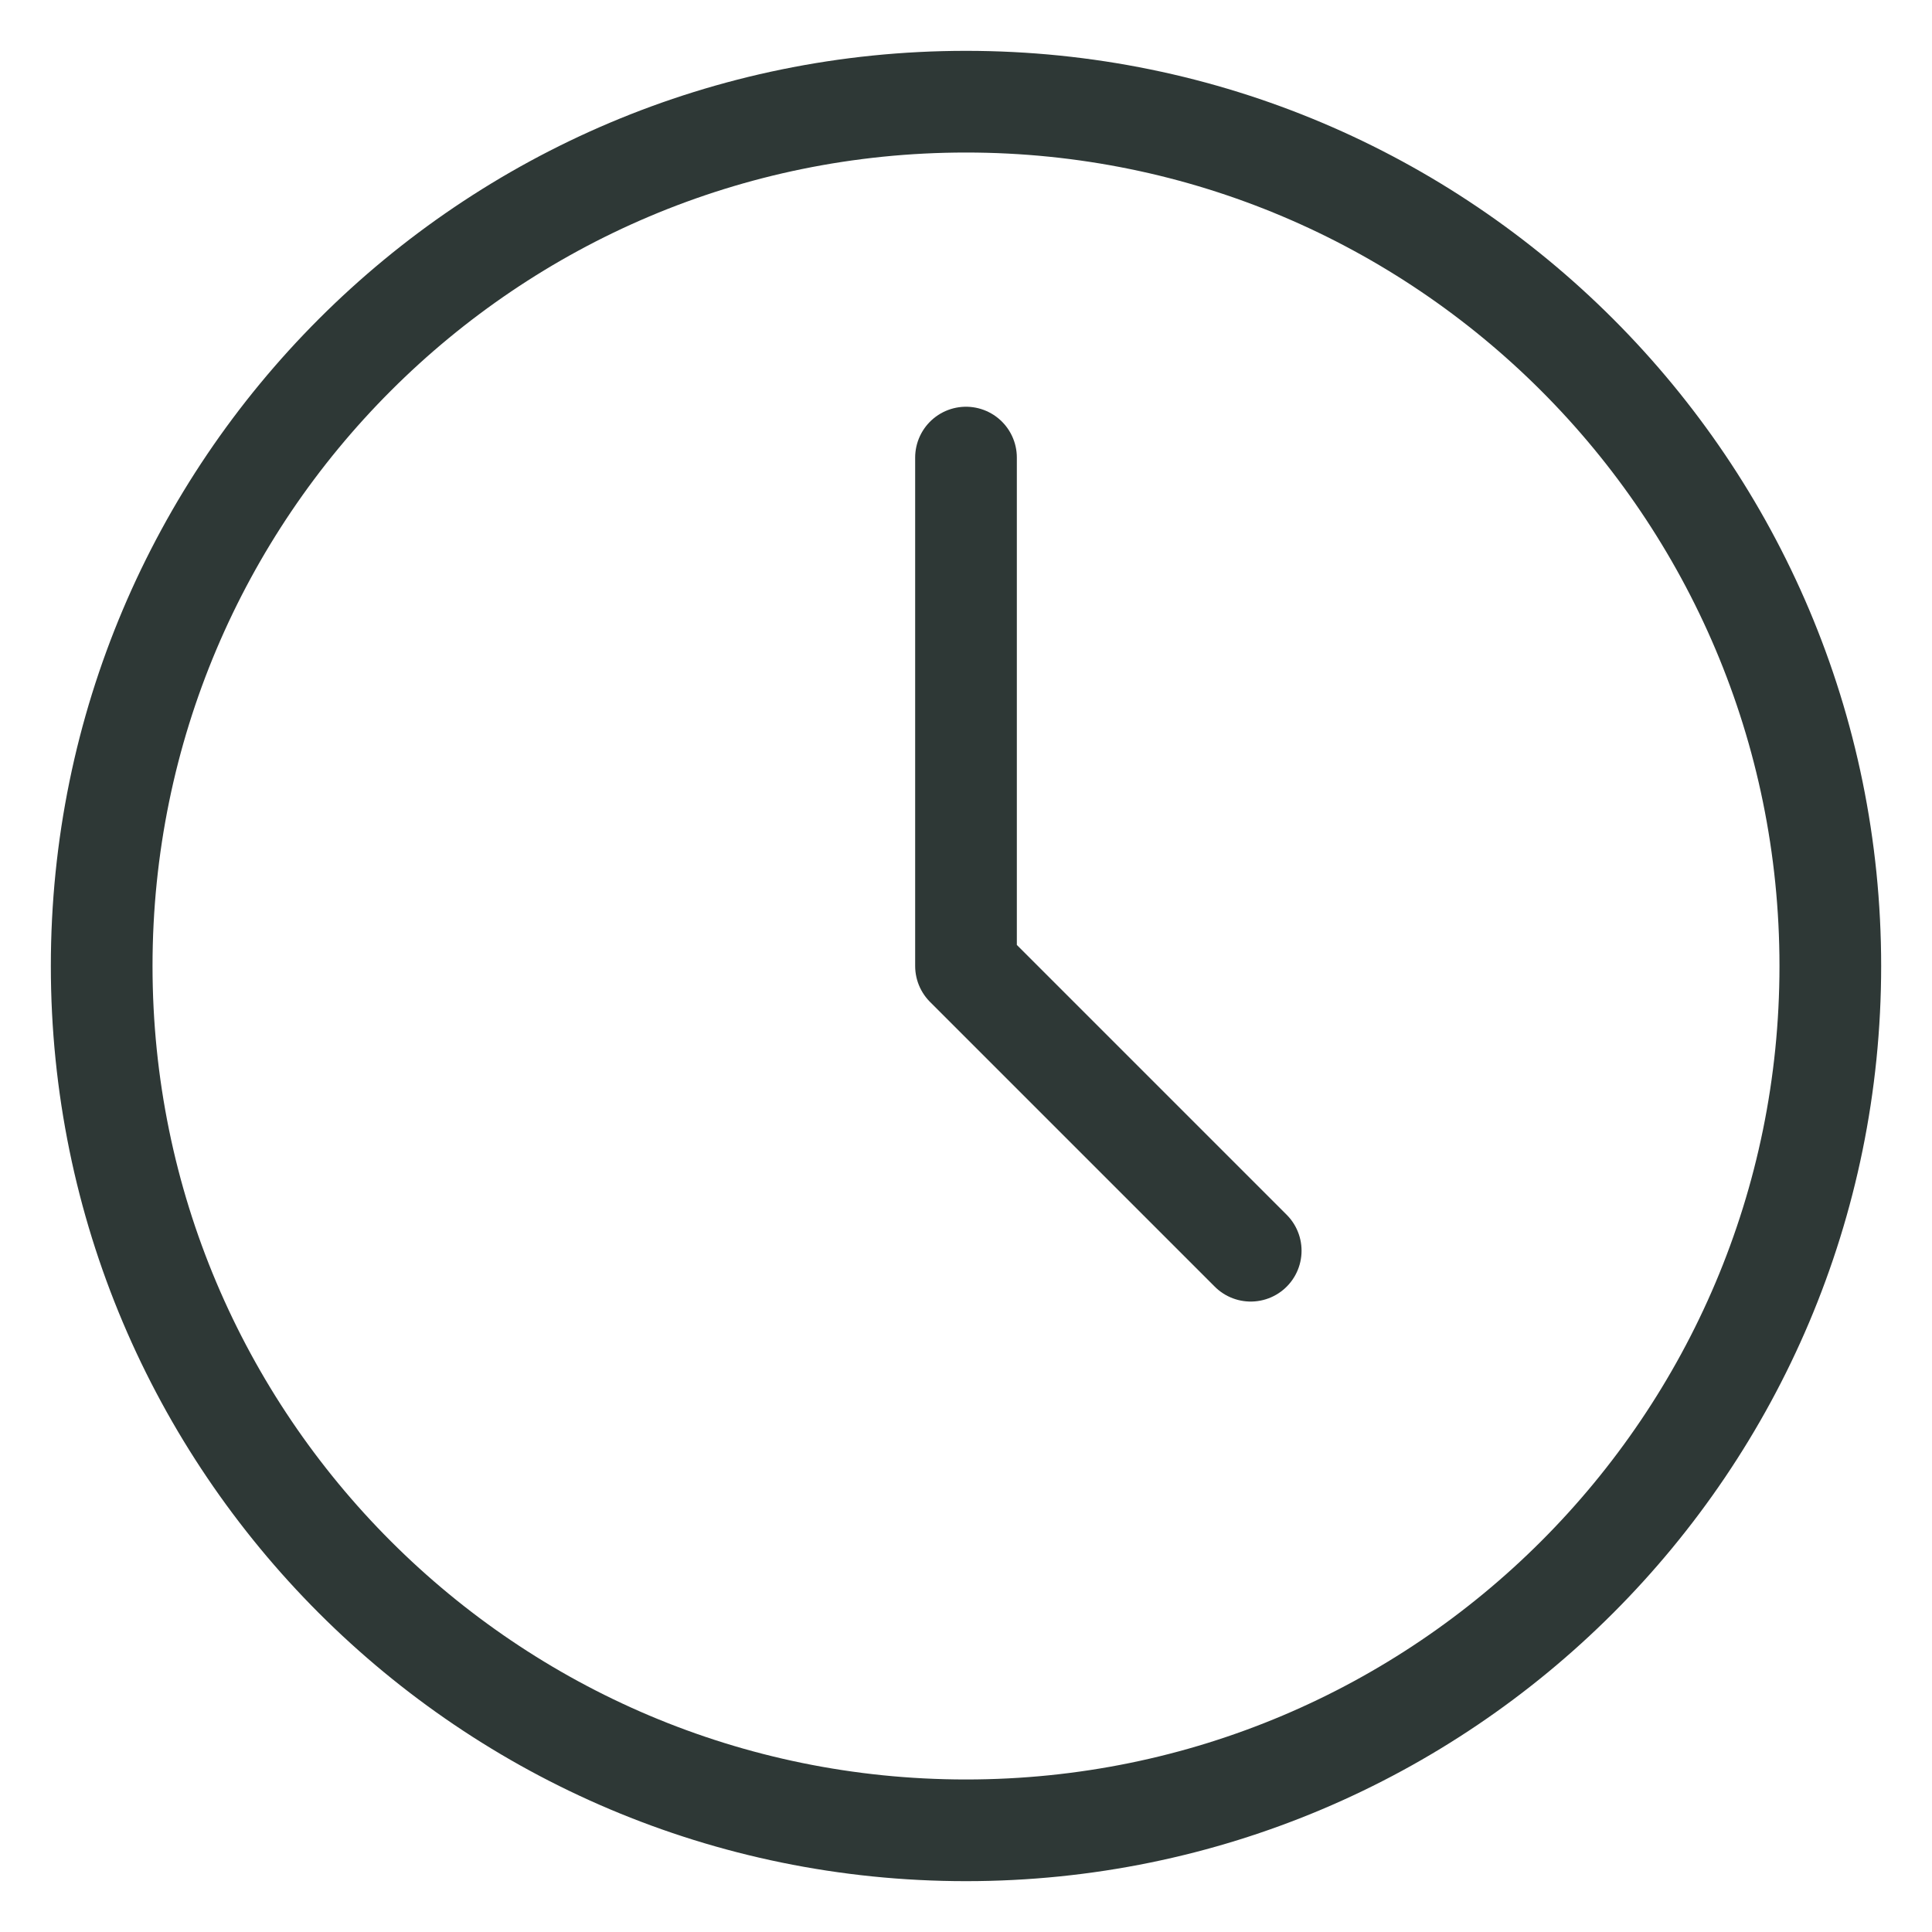
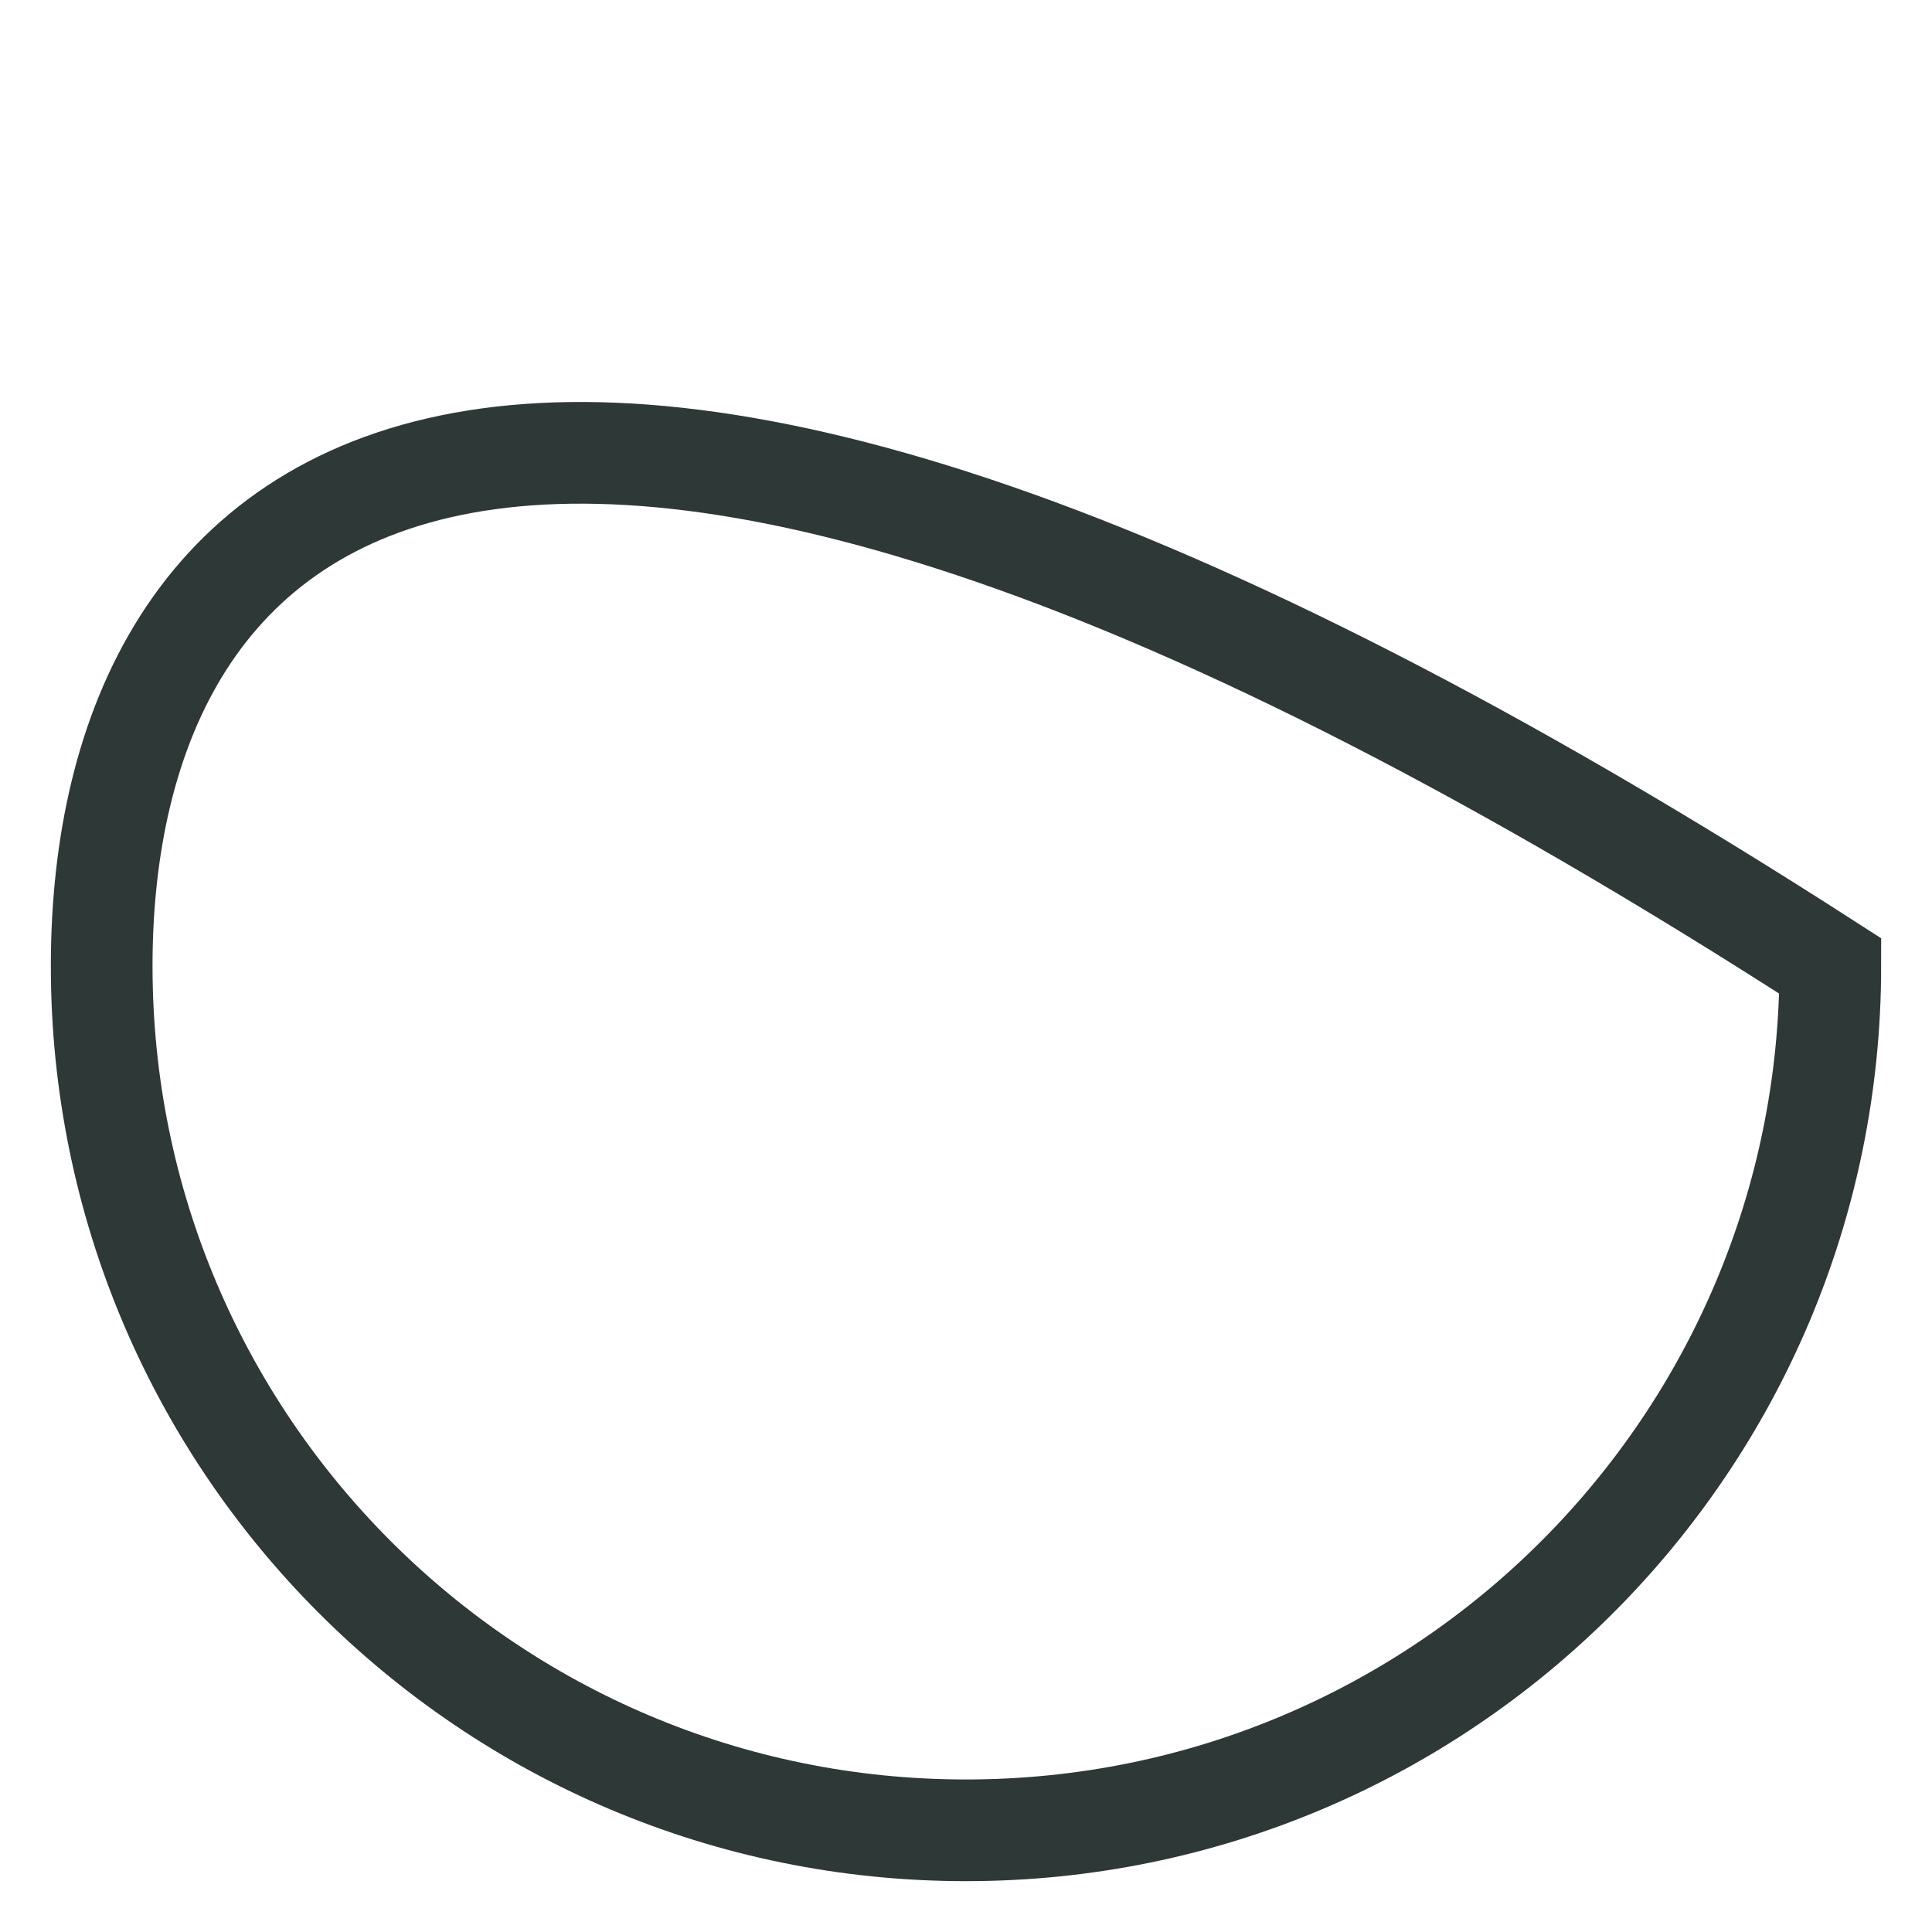
<svg xmlns="http://www.w3.org/2000/svg" width="19" height="19" viewBox="0 0 19 19" fill="none">
-   <path d="M9.5 18C14.194 18 18 14.194 18 9.5C18 4.806 14.194 1 9.5 1C4.806 1 1 4.806 1 9.5C1 14.194 4.806 18 9.5 18Z" stroke="#2E3836" />
-   <path d="M9.5 4.5V9.5L12.3 12.3" stroke="#2E3836" stroke-linecap="round" stroke-linejoin="round" />
+   <path d="M9.5 18C14.194 18 18 14.194 18 9.5C4.806 1 1 4.806 1 9.5C1 14.194 4.806 18 9.5 18Z" stroke="#2E3836" />
</svg>